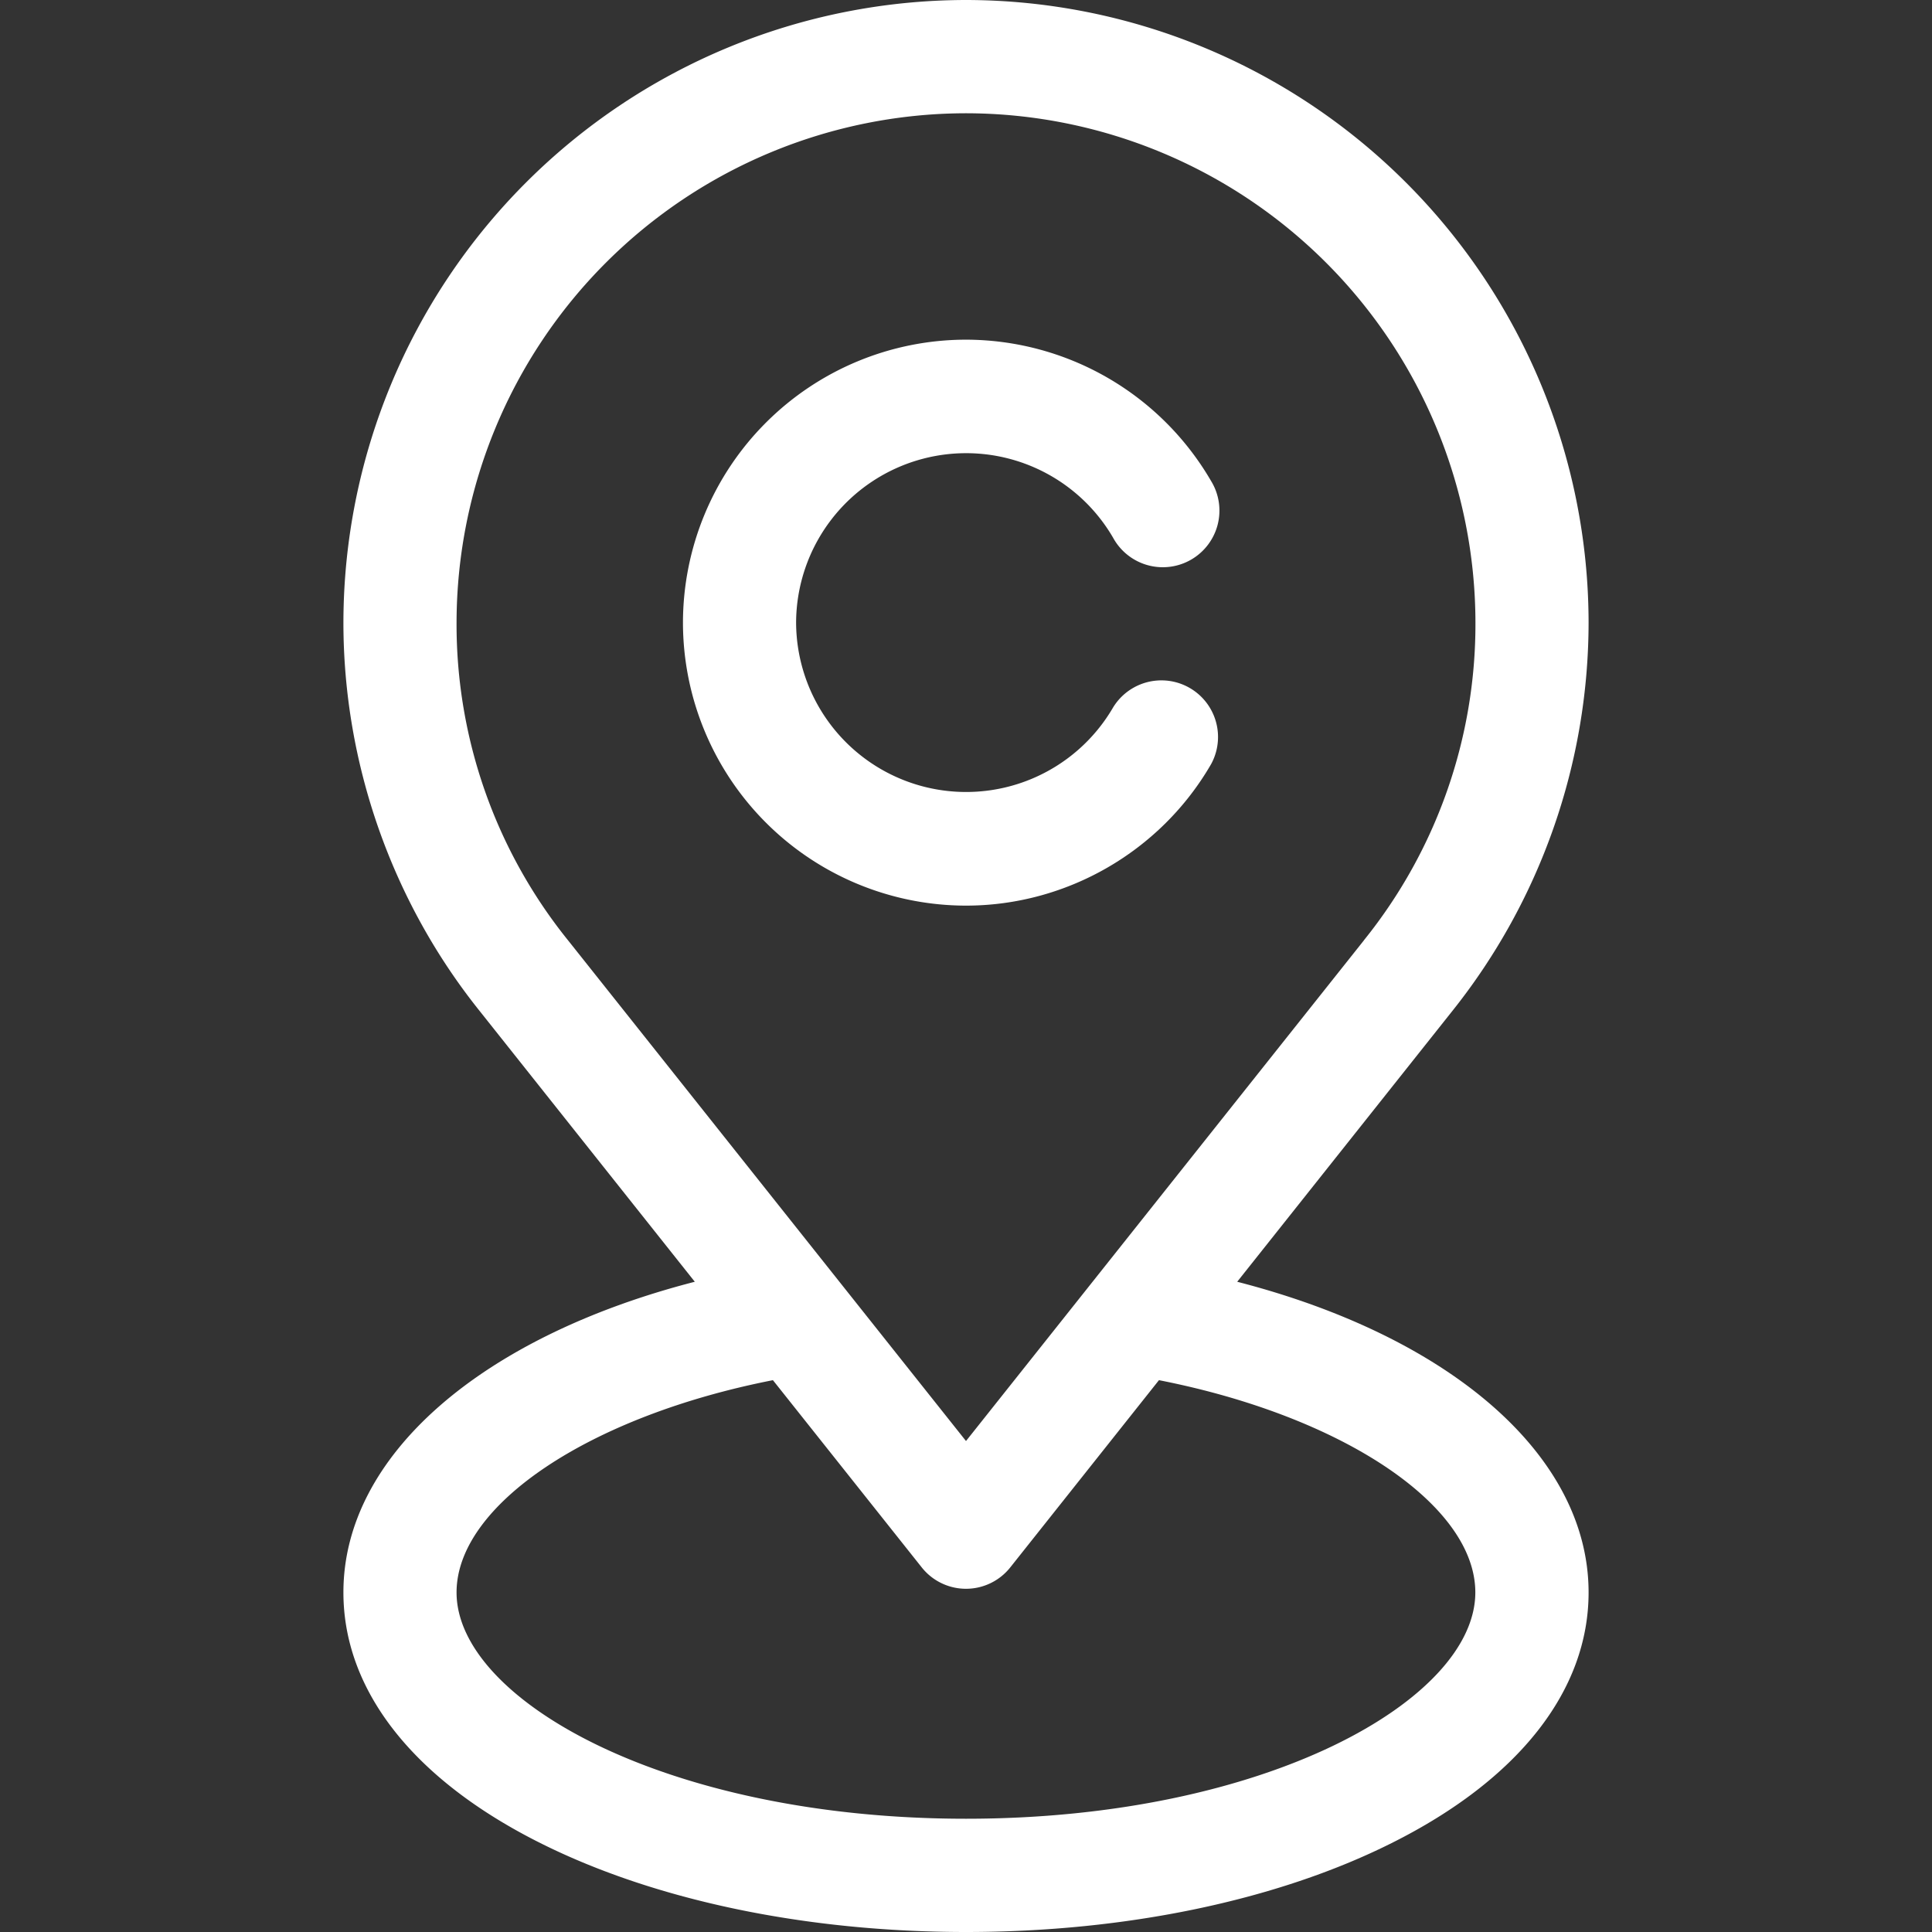
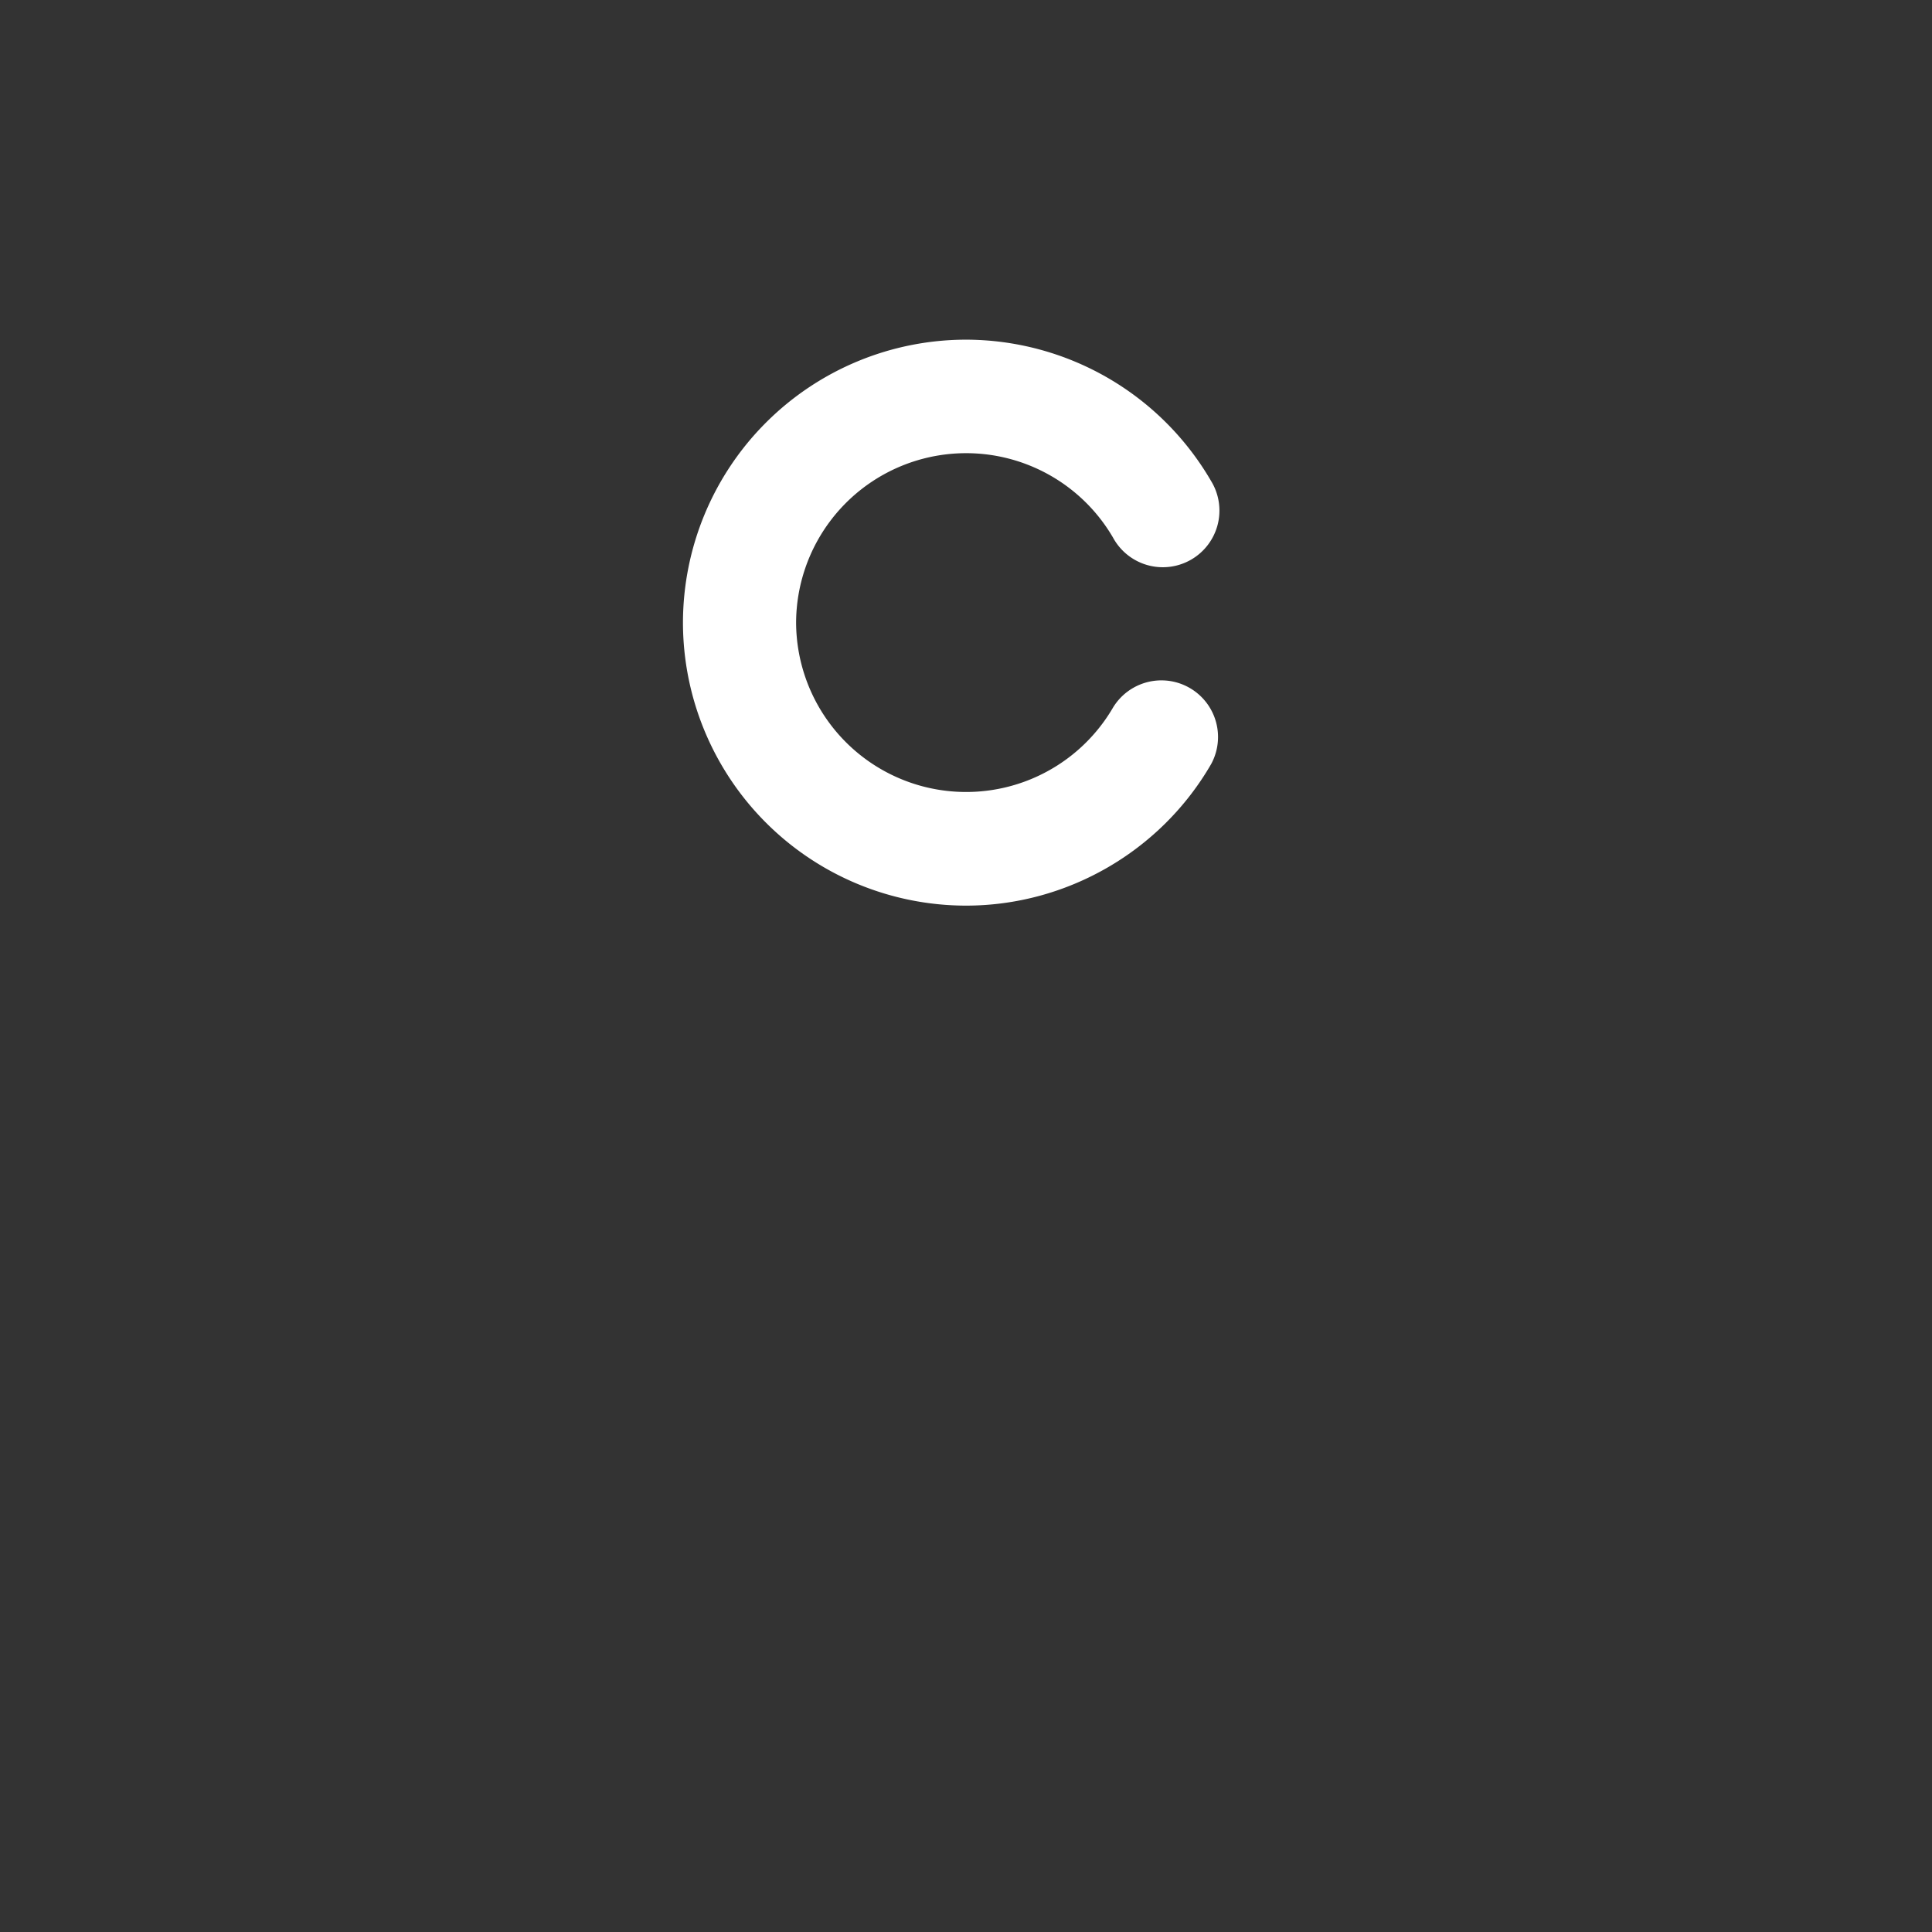
<svg xmlns="http://www.w3.org/2000/svg" width="16" height="16" fill="none">
  <rect width="100%" height="100%" fill="#333333" stroke="none" />
  <path d="M10.03 6.328a.469.469 0 00-.812-.469 1.408 1.408 0 01-2.625-.703 1.408 1.408 0 012.625-.703.469.469 0 10.812-.469A2.352 2.352 0 008 2.813a2.346 2.346 0 00-2.344 2.343A2.346 2.346 0 008 7.5c.834 0 1.612-.449 2.03-1.172z" fill="#fff" />
-   <path d="M2.844 13.188c0 .812.58 1.55 1.632 2.076.949.475 2.2.736 3.524.736 1.323 0 2.575-.261 3.524-.736 1.053-.526 1.632-1.264 1.632-2.076 0-1.132-1.141-2.117-2.91-2.573l1.782-2.243a5.168 5.168 0 001.128-3.216A5.162 5.162 0 008 0a5.162 5.162 0 00-5.156 5.156c0 1.165.4 2.307 1.127 3.215l1.783 2.244c-1.769.456-2.91 1.441-2.91 2.572zm.937-8.032A4.224 4.224 0 018 .938a4.224 4.224 0 014.219 4.218 4.17 4.17 0 01-.923 2.63l-.001.002L8 11.934 4.704 7.787a4.169 4.169 0 01-.923-2.63zm2.62 6.274l1.232 1.55a.468.468 0 00.734 0l1.231-1.55c1.511.296 2.62 1.03 2.62 1.758 0 .886-1.732 1.874-4.218 1.874-2.486 0-4.219-.988-4.219-1.874 0-.729 1.11-1.462 2.62-1.758z" fill="#fff" />
</svg>